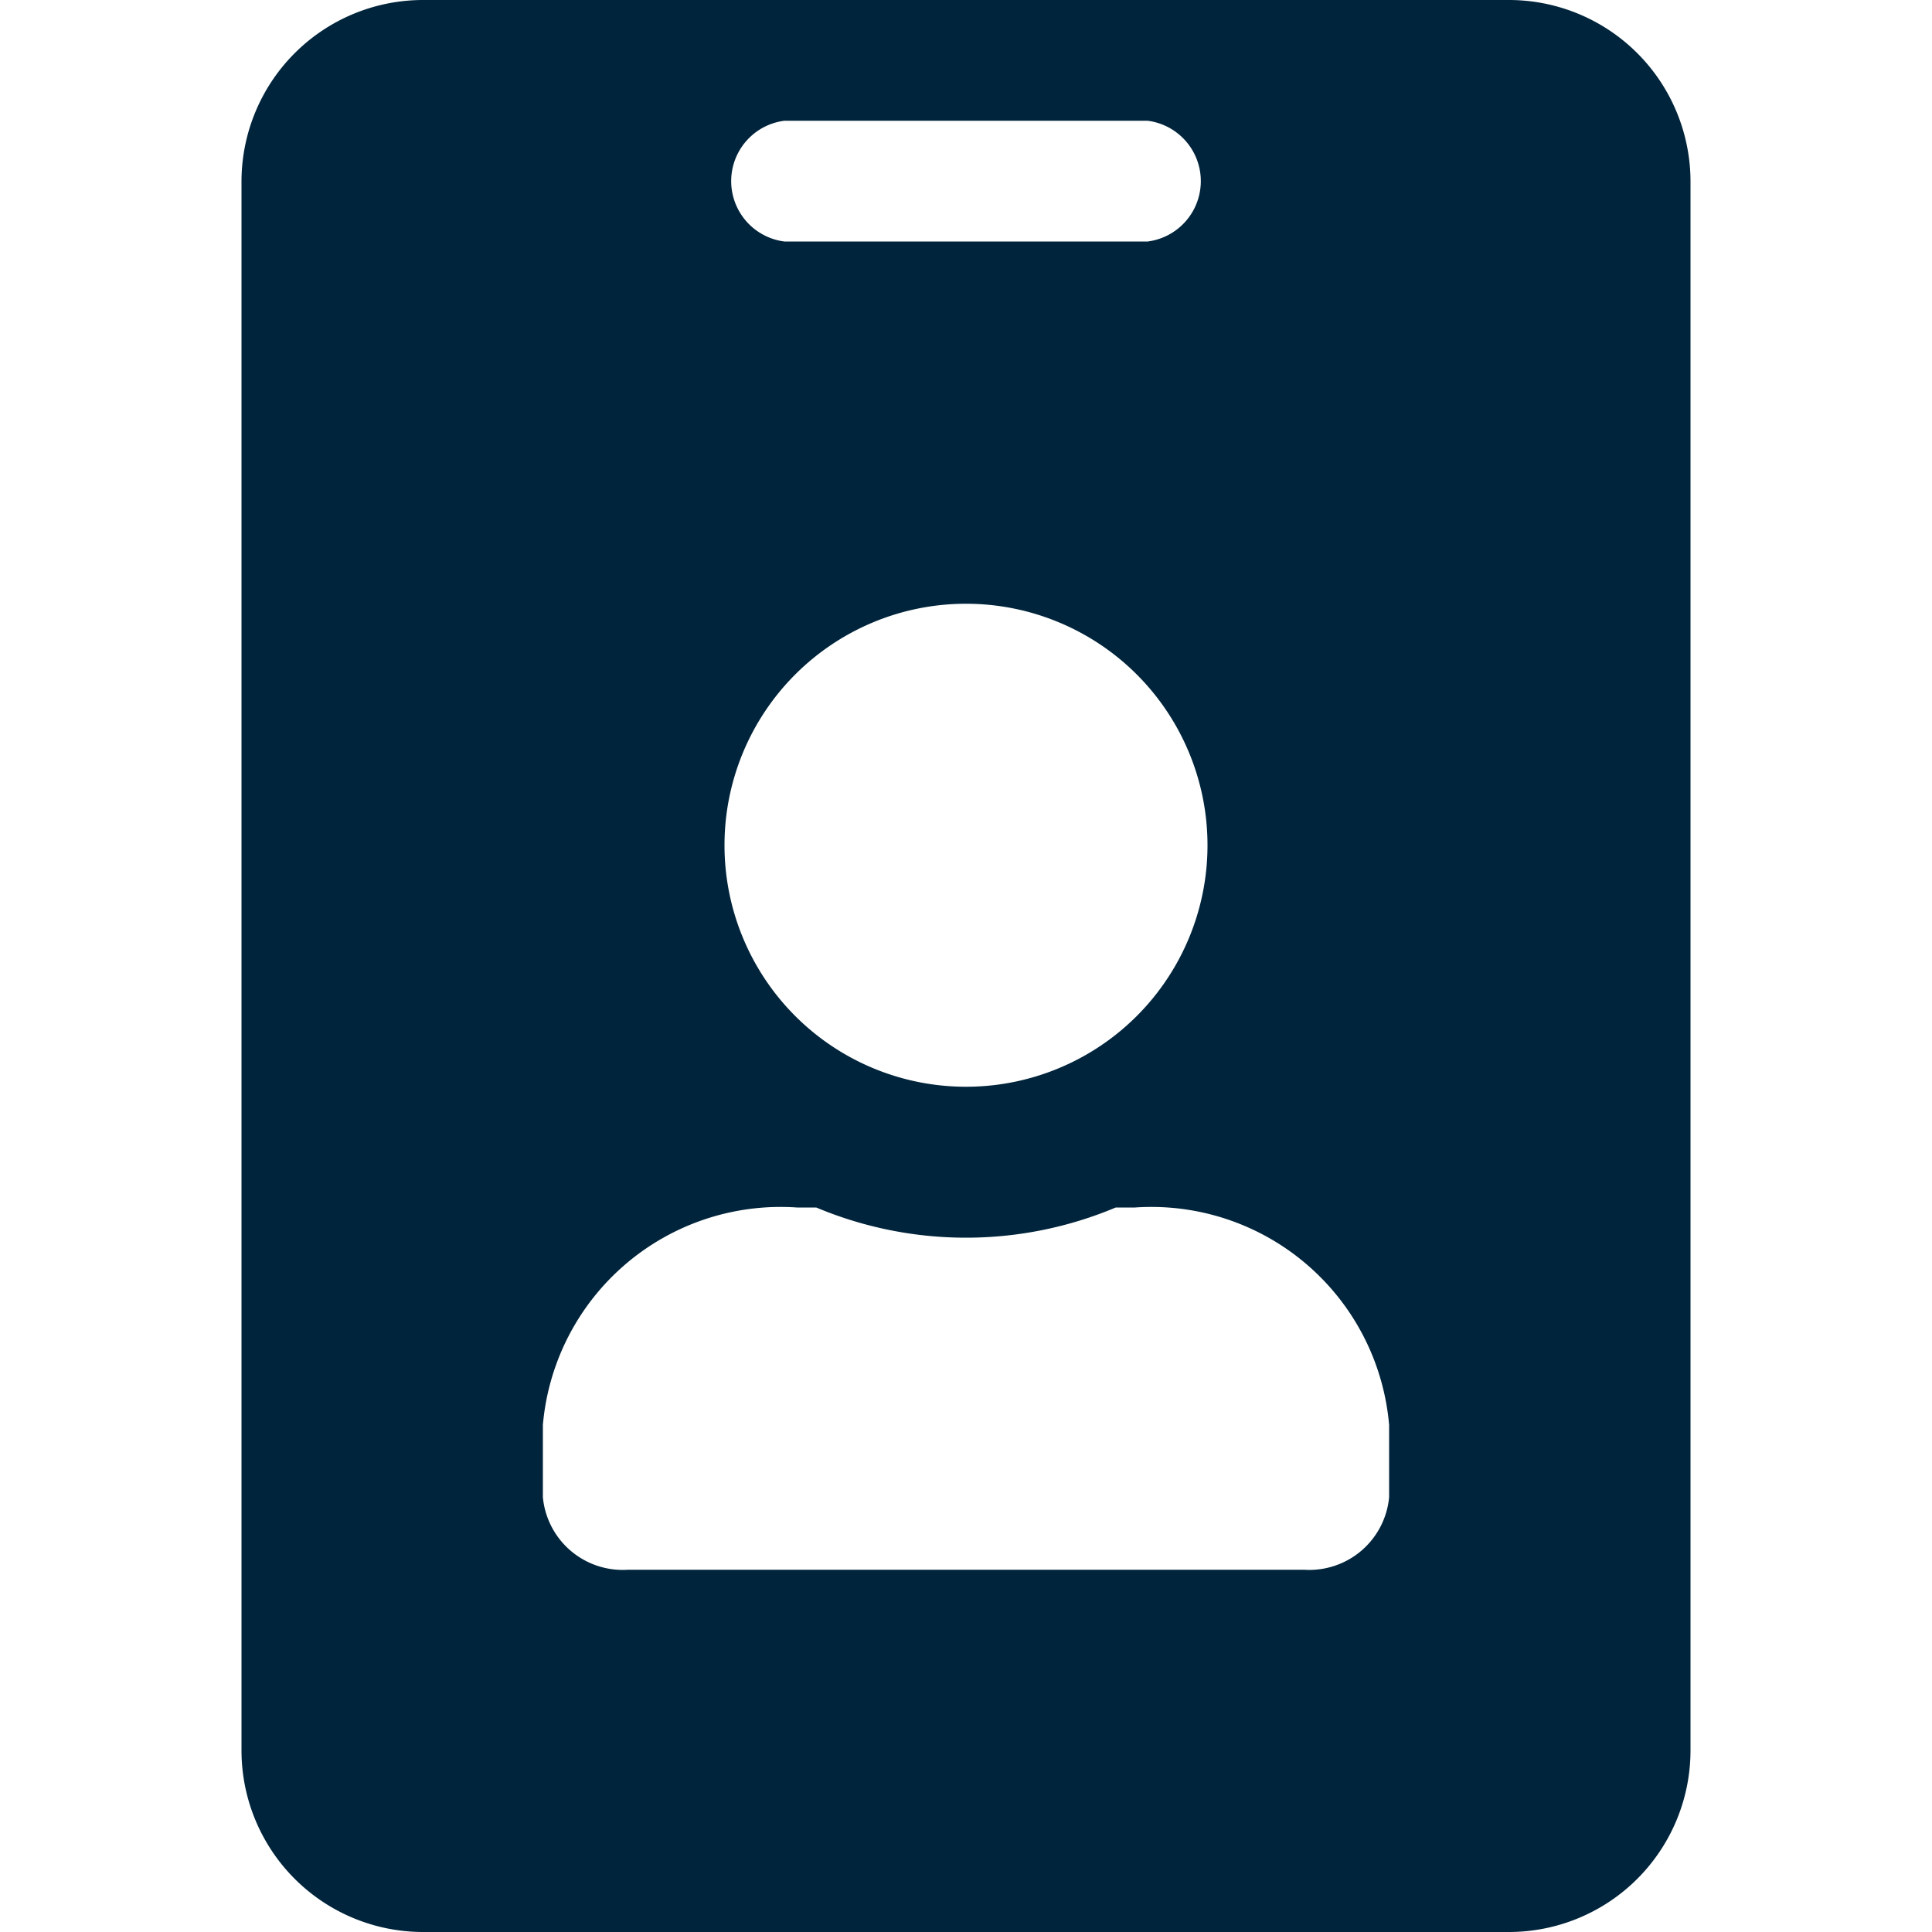
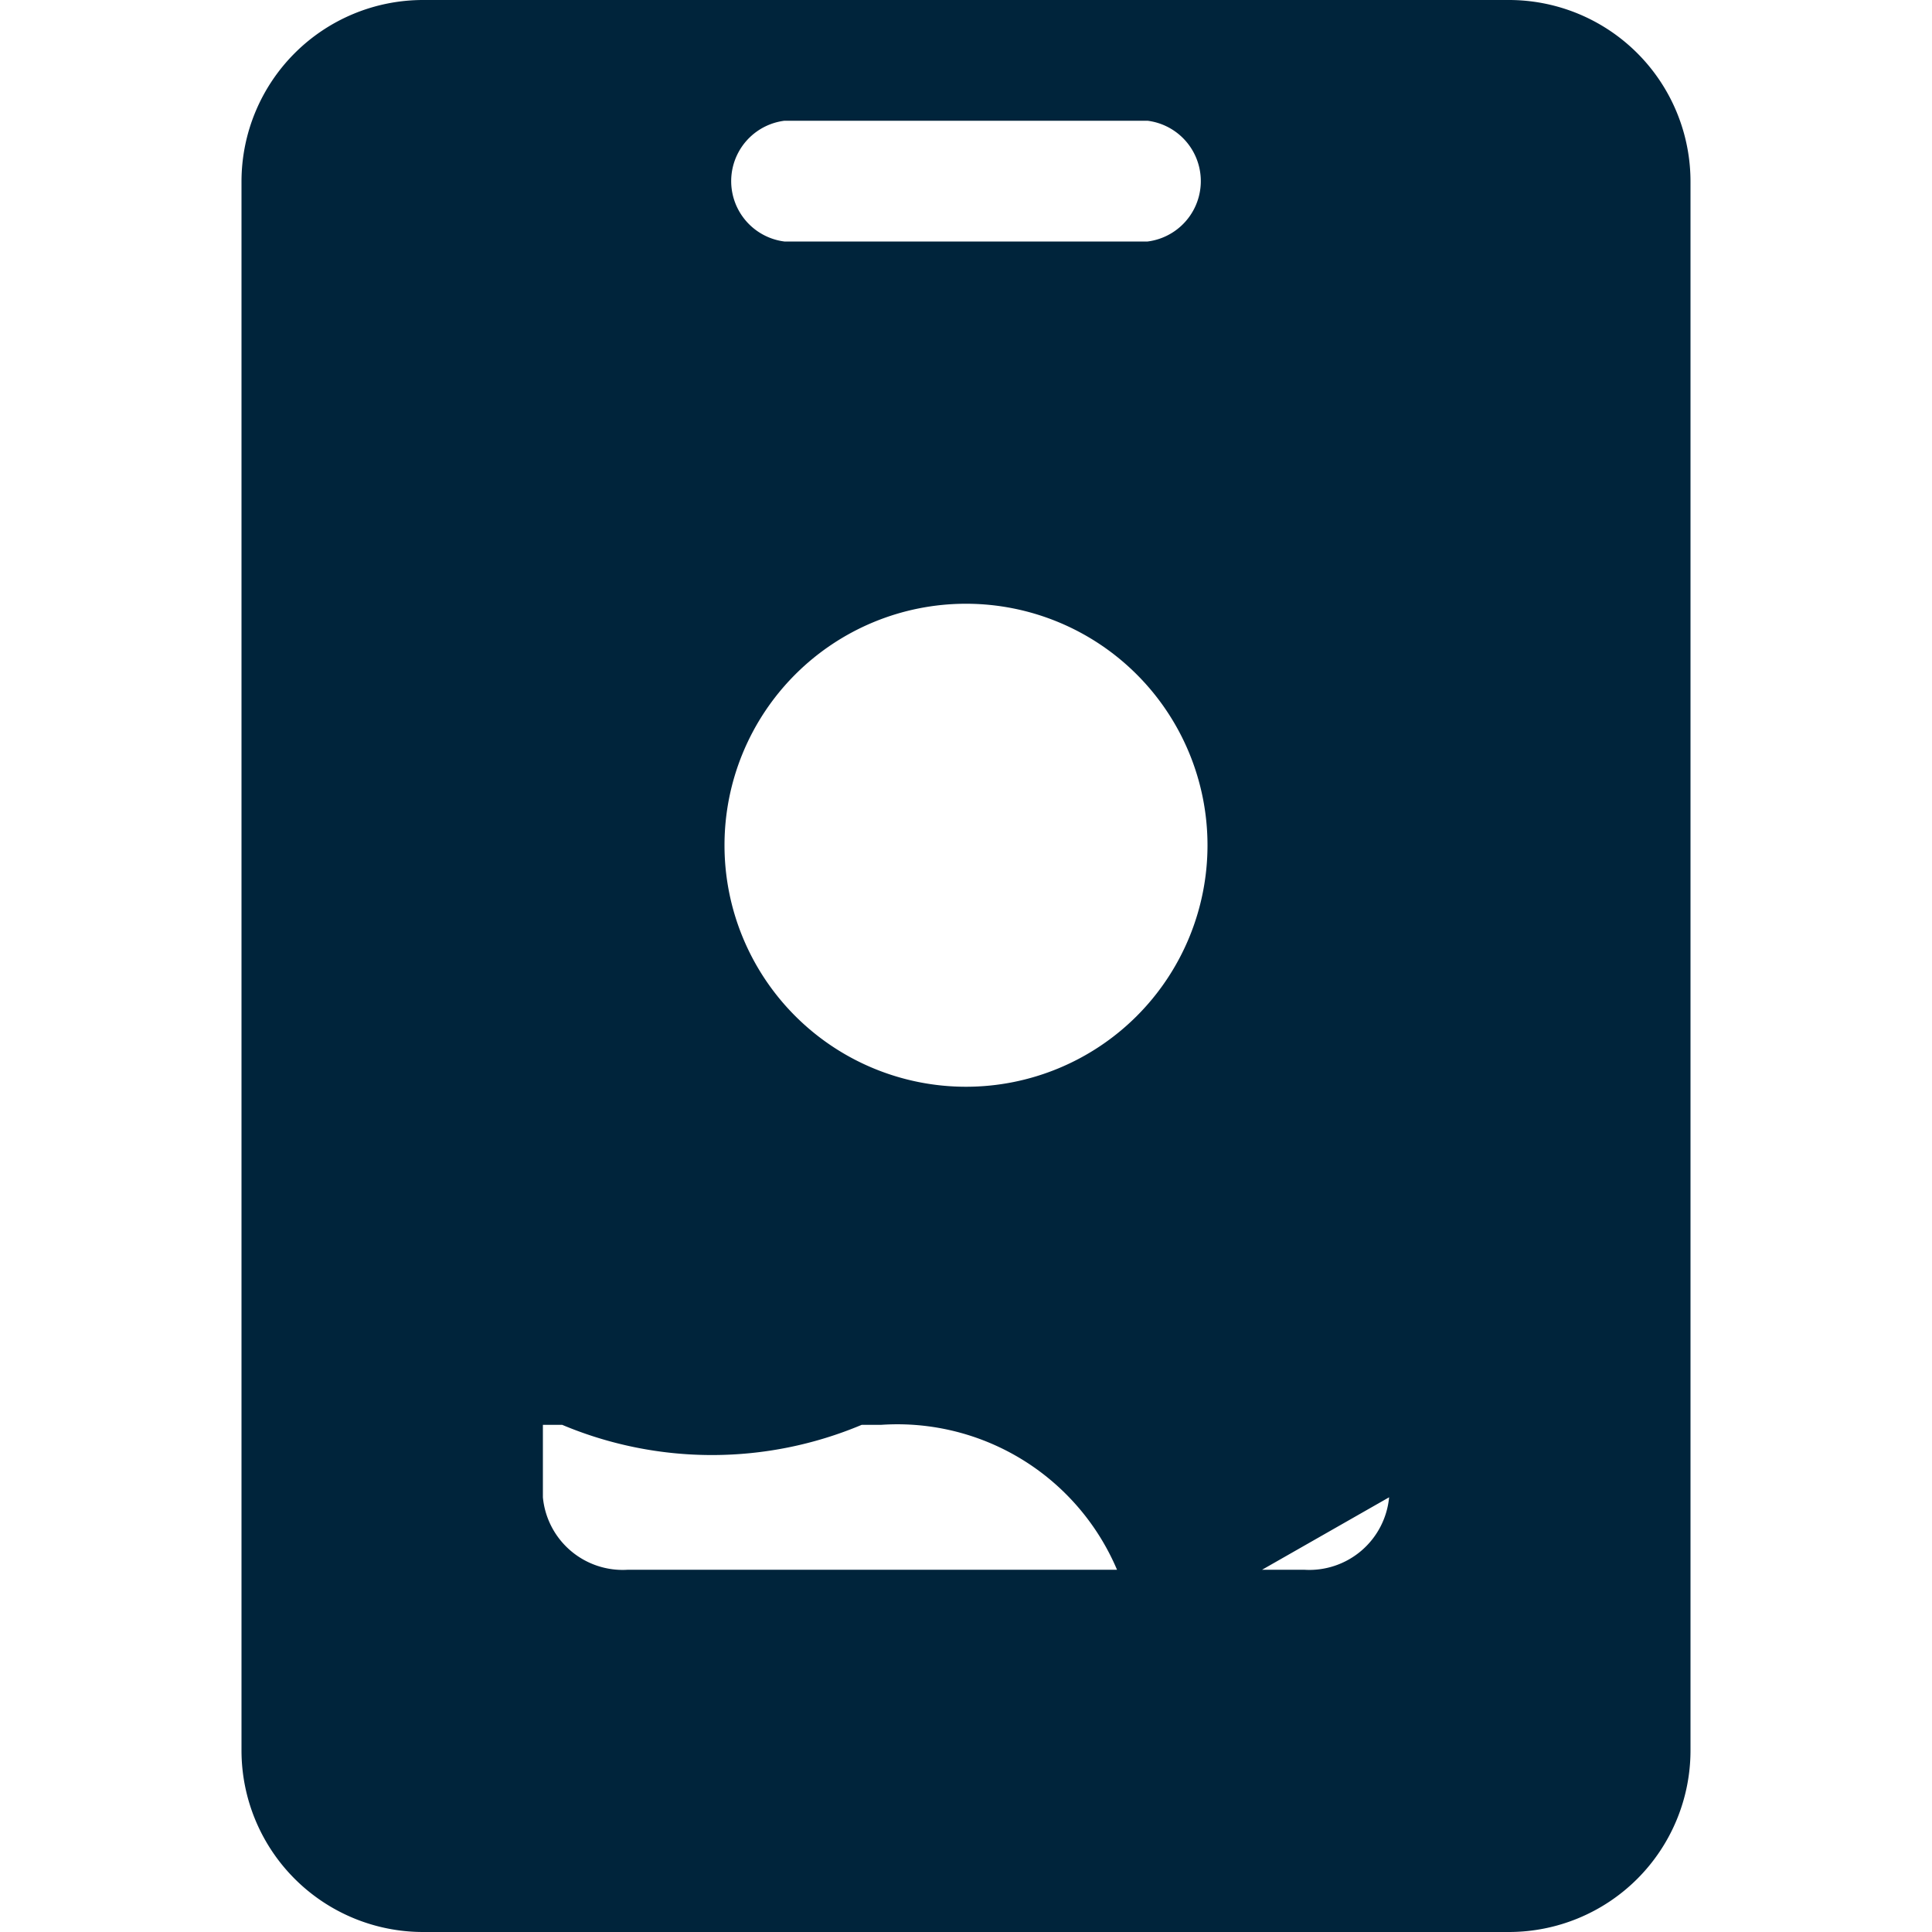
<svg xmlns="http://www.w3.org/2000/svg" id="fa7fdd85-3530-4add-8c67-0d5b1d45d195" data-name="Layer 1" viewBox="0 0 20 20">
-   <path d="M15.62,0H4.38A1.88,1.88,0,0,0,2.5,1.88V18.12A1.88,1.88,0,0,0,4.38,20H15.62a1.88,1.88,0,0,0,1.88-1.88V1.88A1.88,1.88,0,0,0,15.62,0ZM8.12,1.25h3.76a.63.63,0,0,1,0,1.25H8.12a.63.63,0,0,1,0-1.25Zm1.88,5a2.5,2.5,0,1,1-2.5,2.5A2.5,2.5,0,0,1,10,6.25Zm4.38,9.25a.83.83,0,0,1-.88.75h-7a.83.83,0,0,1-.88-.75v-.75A2.47,2.47,0,0,1,8.25,12.5h.2a4,4,0,0,0,3.1,0h.2a2.47,2.47,0,0,1,2.63,2.25Z" fill="#00243b" />
+   <path d="M15.62,0H4.38A1.88,1.88,0,0,0,2.5,1.88V18.12A1.88,1.88,0,0,0,4.38,20H15.62a1.88,1.88,0,0,0,1.88-1.88V1.88A1.88,1.88,0,0,0,15.62,0ZM8.12,1.25h3.76a.63.63,0,0,1,0,1.25H8.12a.63.63,0,0,1,0-1.25Zm1.88,5a2.5,2.5,0,1,1-2.5,2.5A2.5,2.5,0,0,1,10,6.25Zm4.38,9.25a.83.83,0,0,1-.88.75h-7a.83.83,0,0,1-.88-.75v-.75h.2a4,4,0,0,0,3.1,0h.2a2.47,2.47,0,0,1,2.63,2.25Z" fill="#00243b" />
</svg>